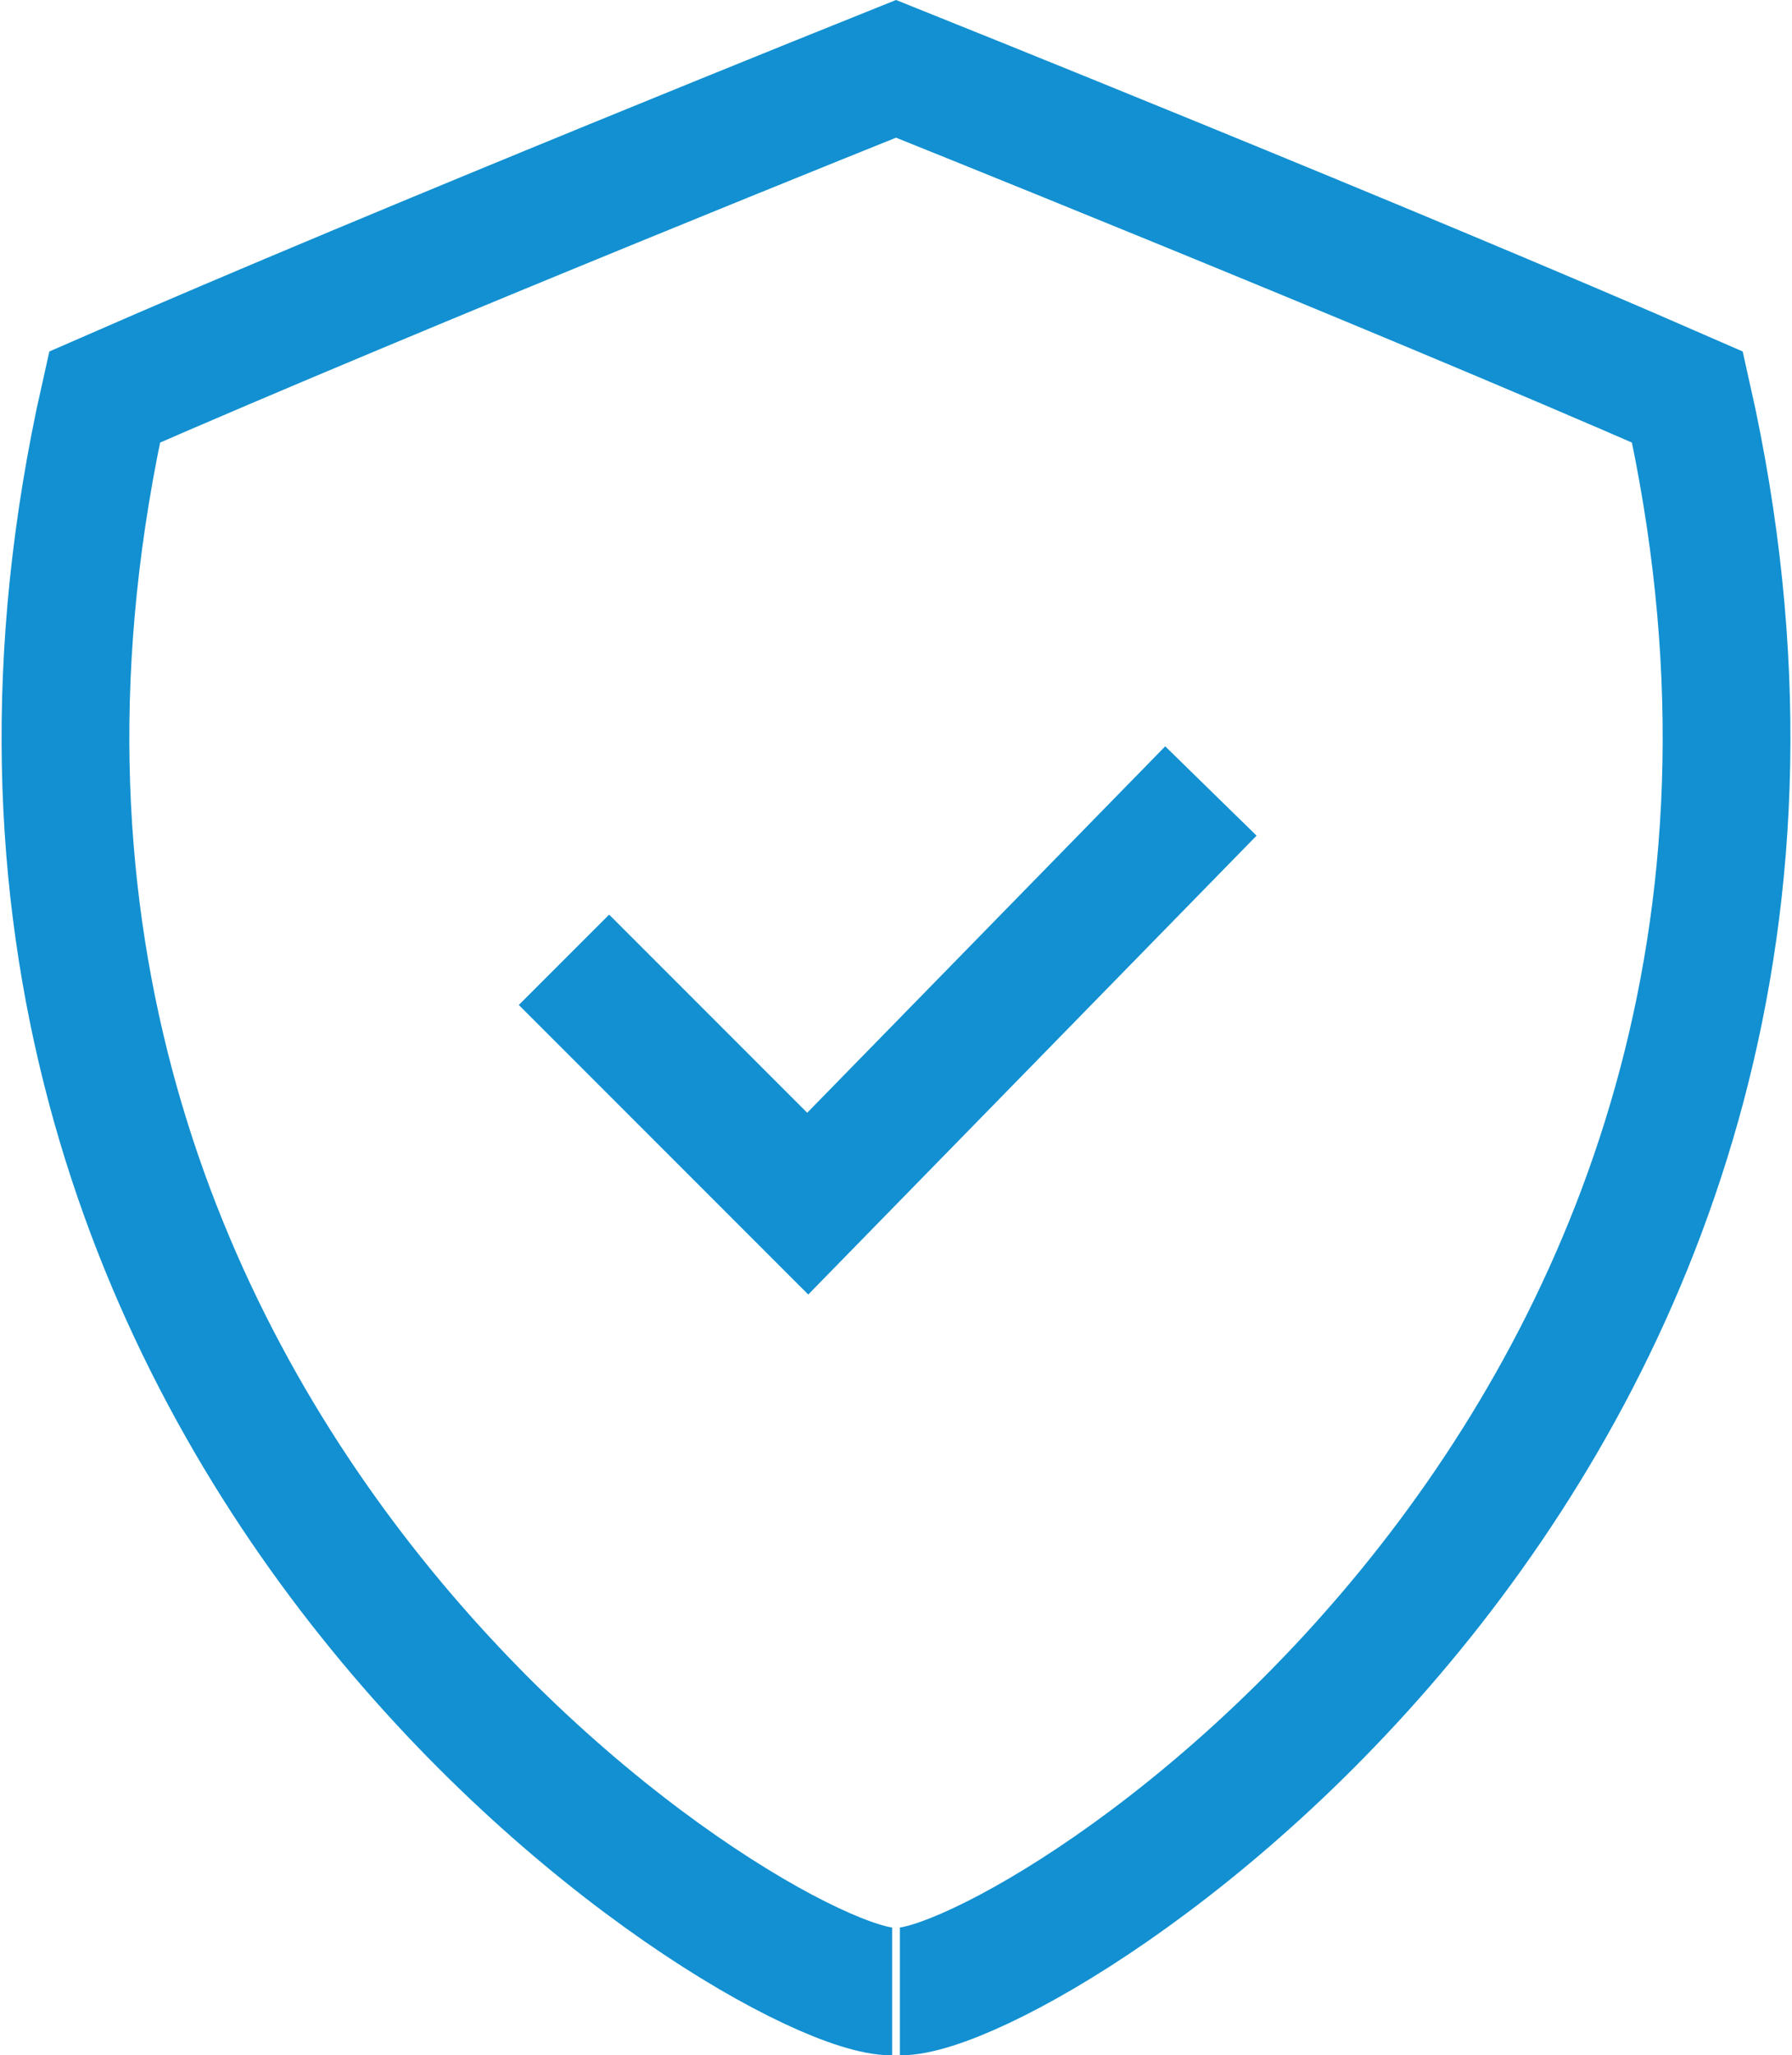
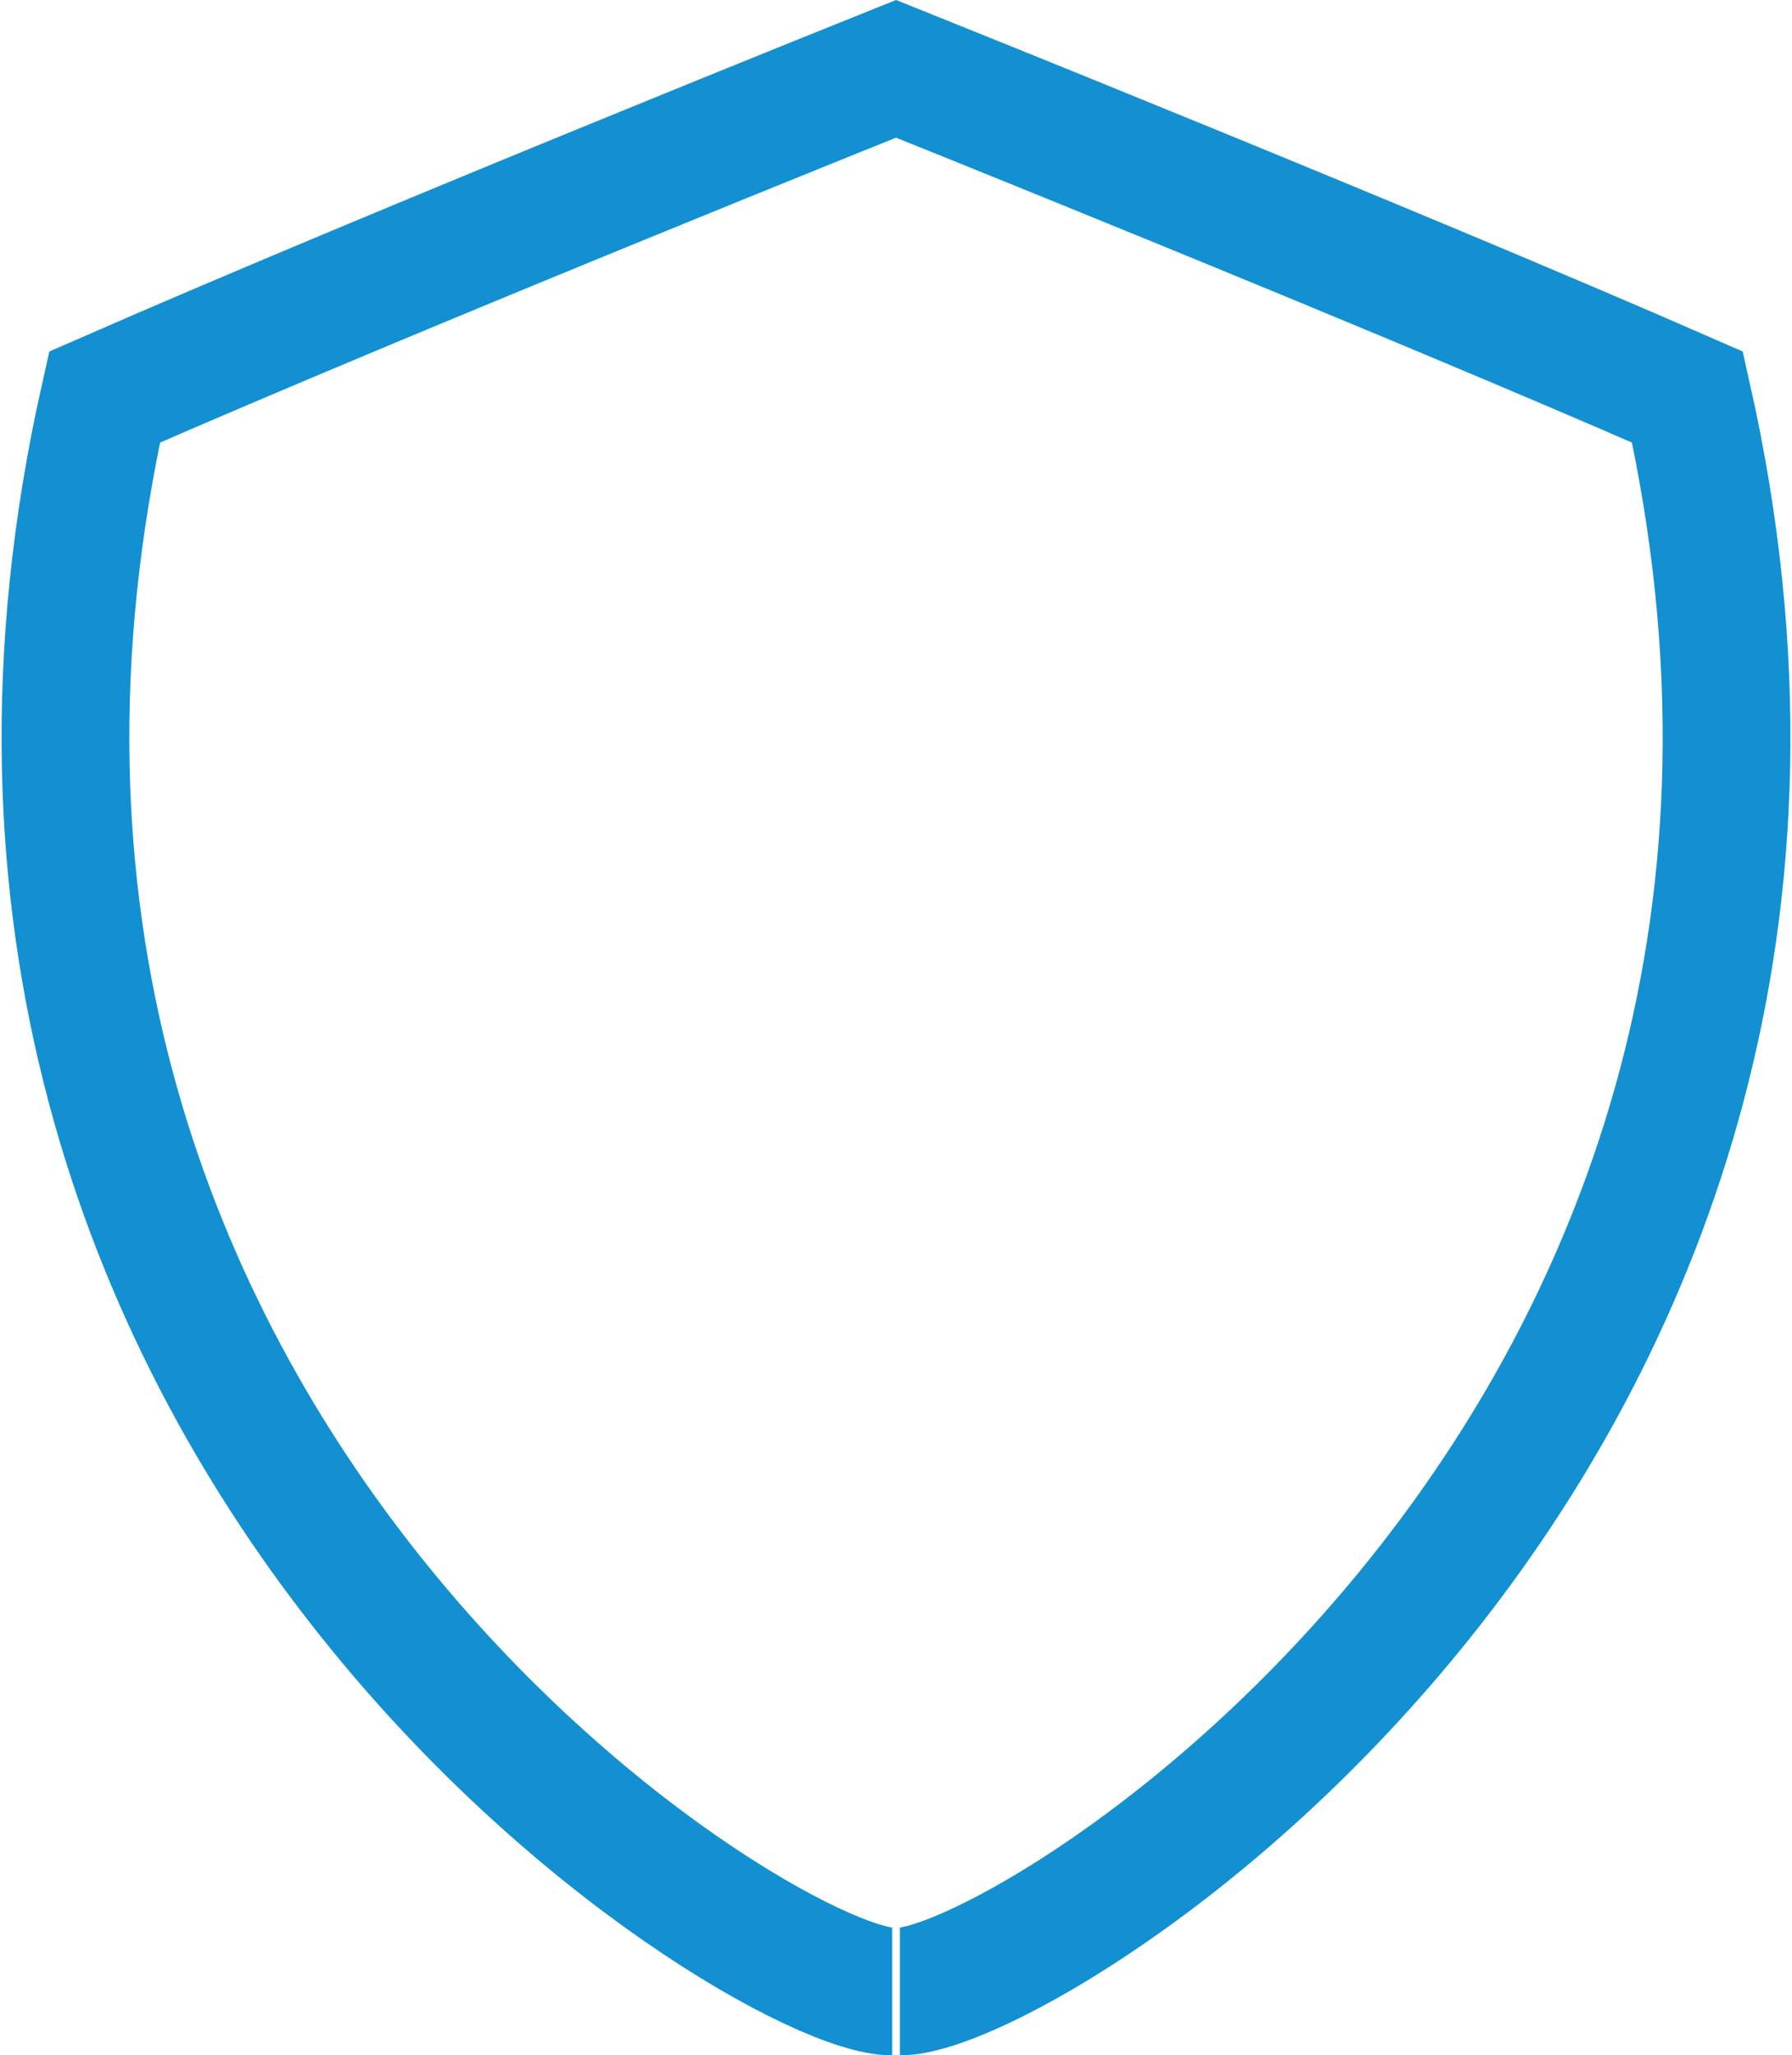
<svg xmlns="http://www.w3.org/2000/svg" width="56.112" height="64.338" viewBox="0 0 56.112 64.338">
  <defs>
    <style>.a{fill:none;stroke:#1290d1;stroke-miterlimit:10;stroke-width:4px}</style>
  </defs>
  <path class="a" d="M28.178 62.338c4.11 0 32-17.321 24.661-49.909-9.394-4.11-24.782-10.275-24.782-10.275S12.669 8.319 3.274 12.429c-7.34 32.587 20.551 49.909 24.661 49.909" />
-   <path class="a" d="M17.659 30.044l7.633 7.633L37.916 24.76" />
</svg>